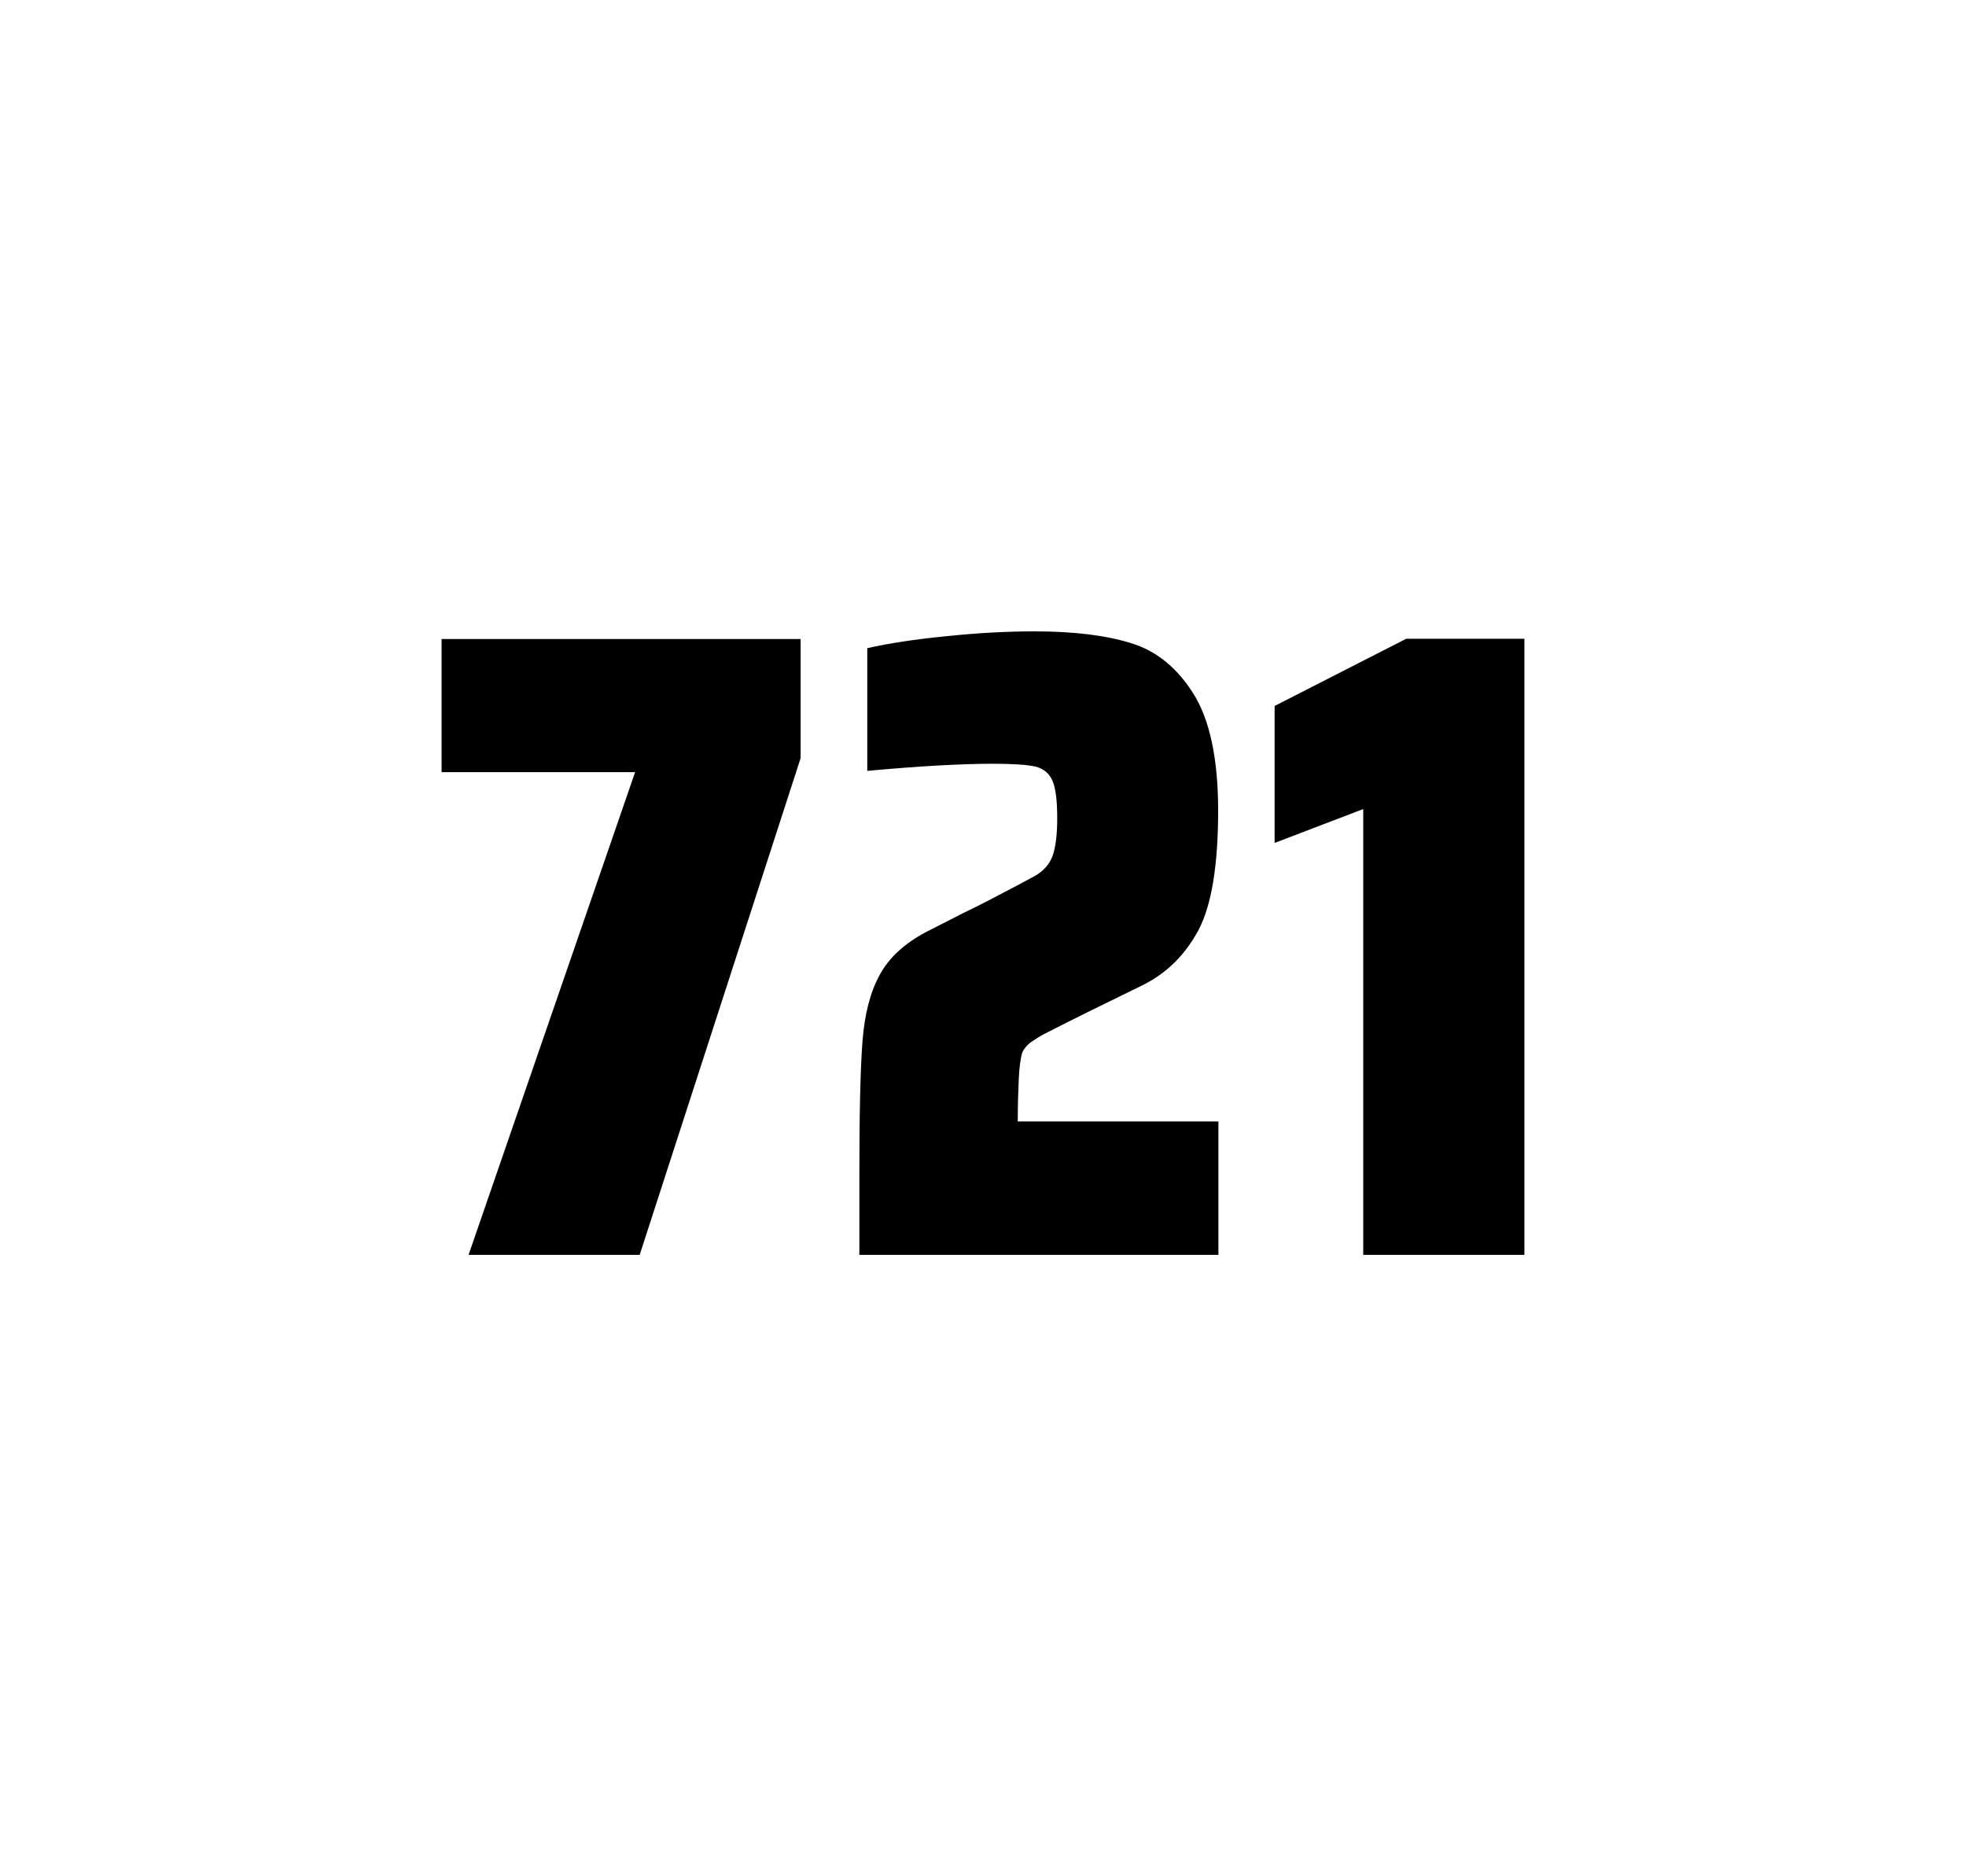
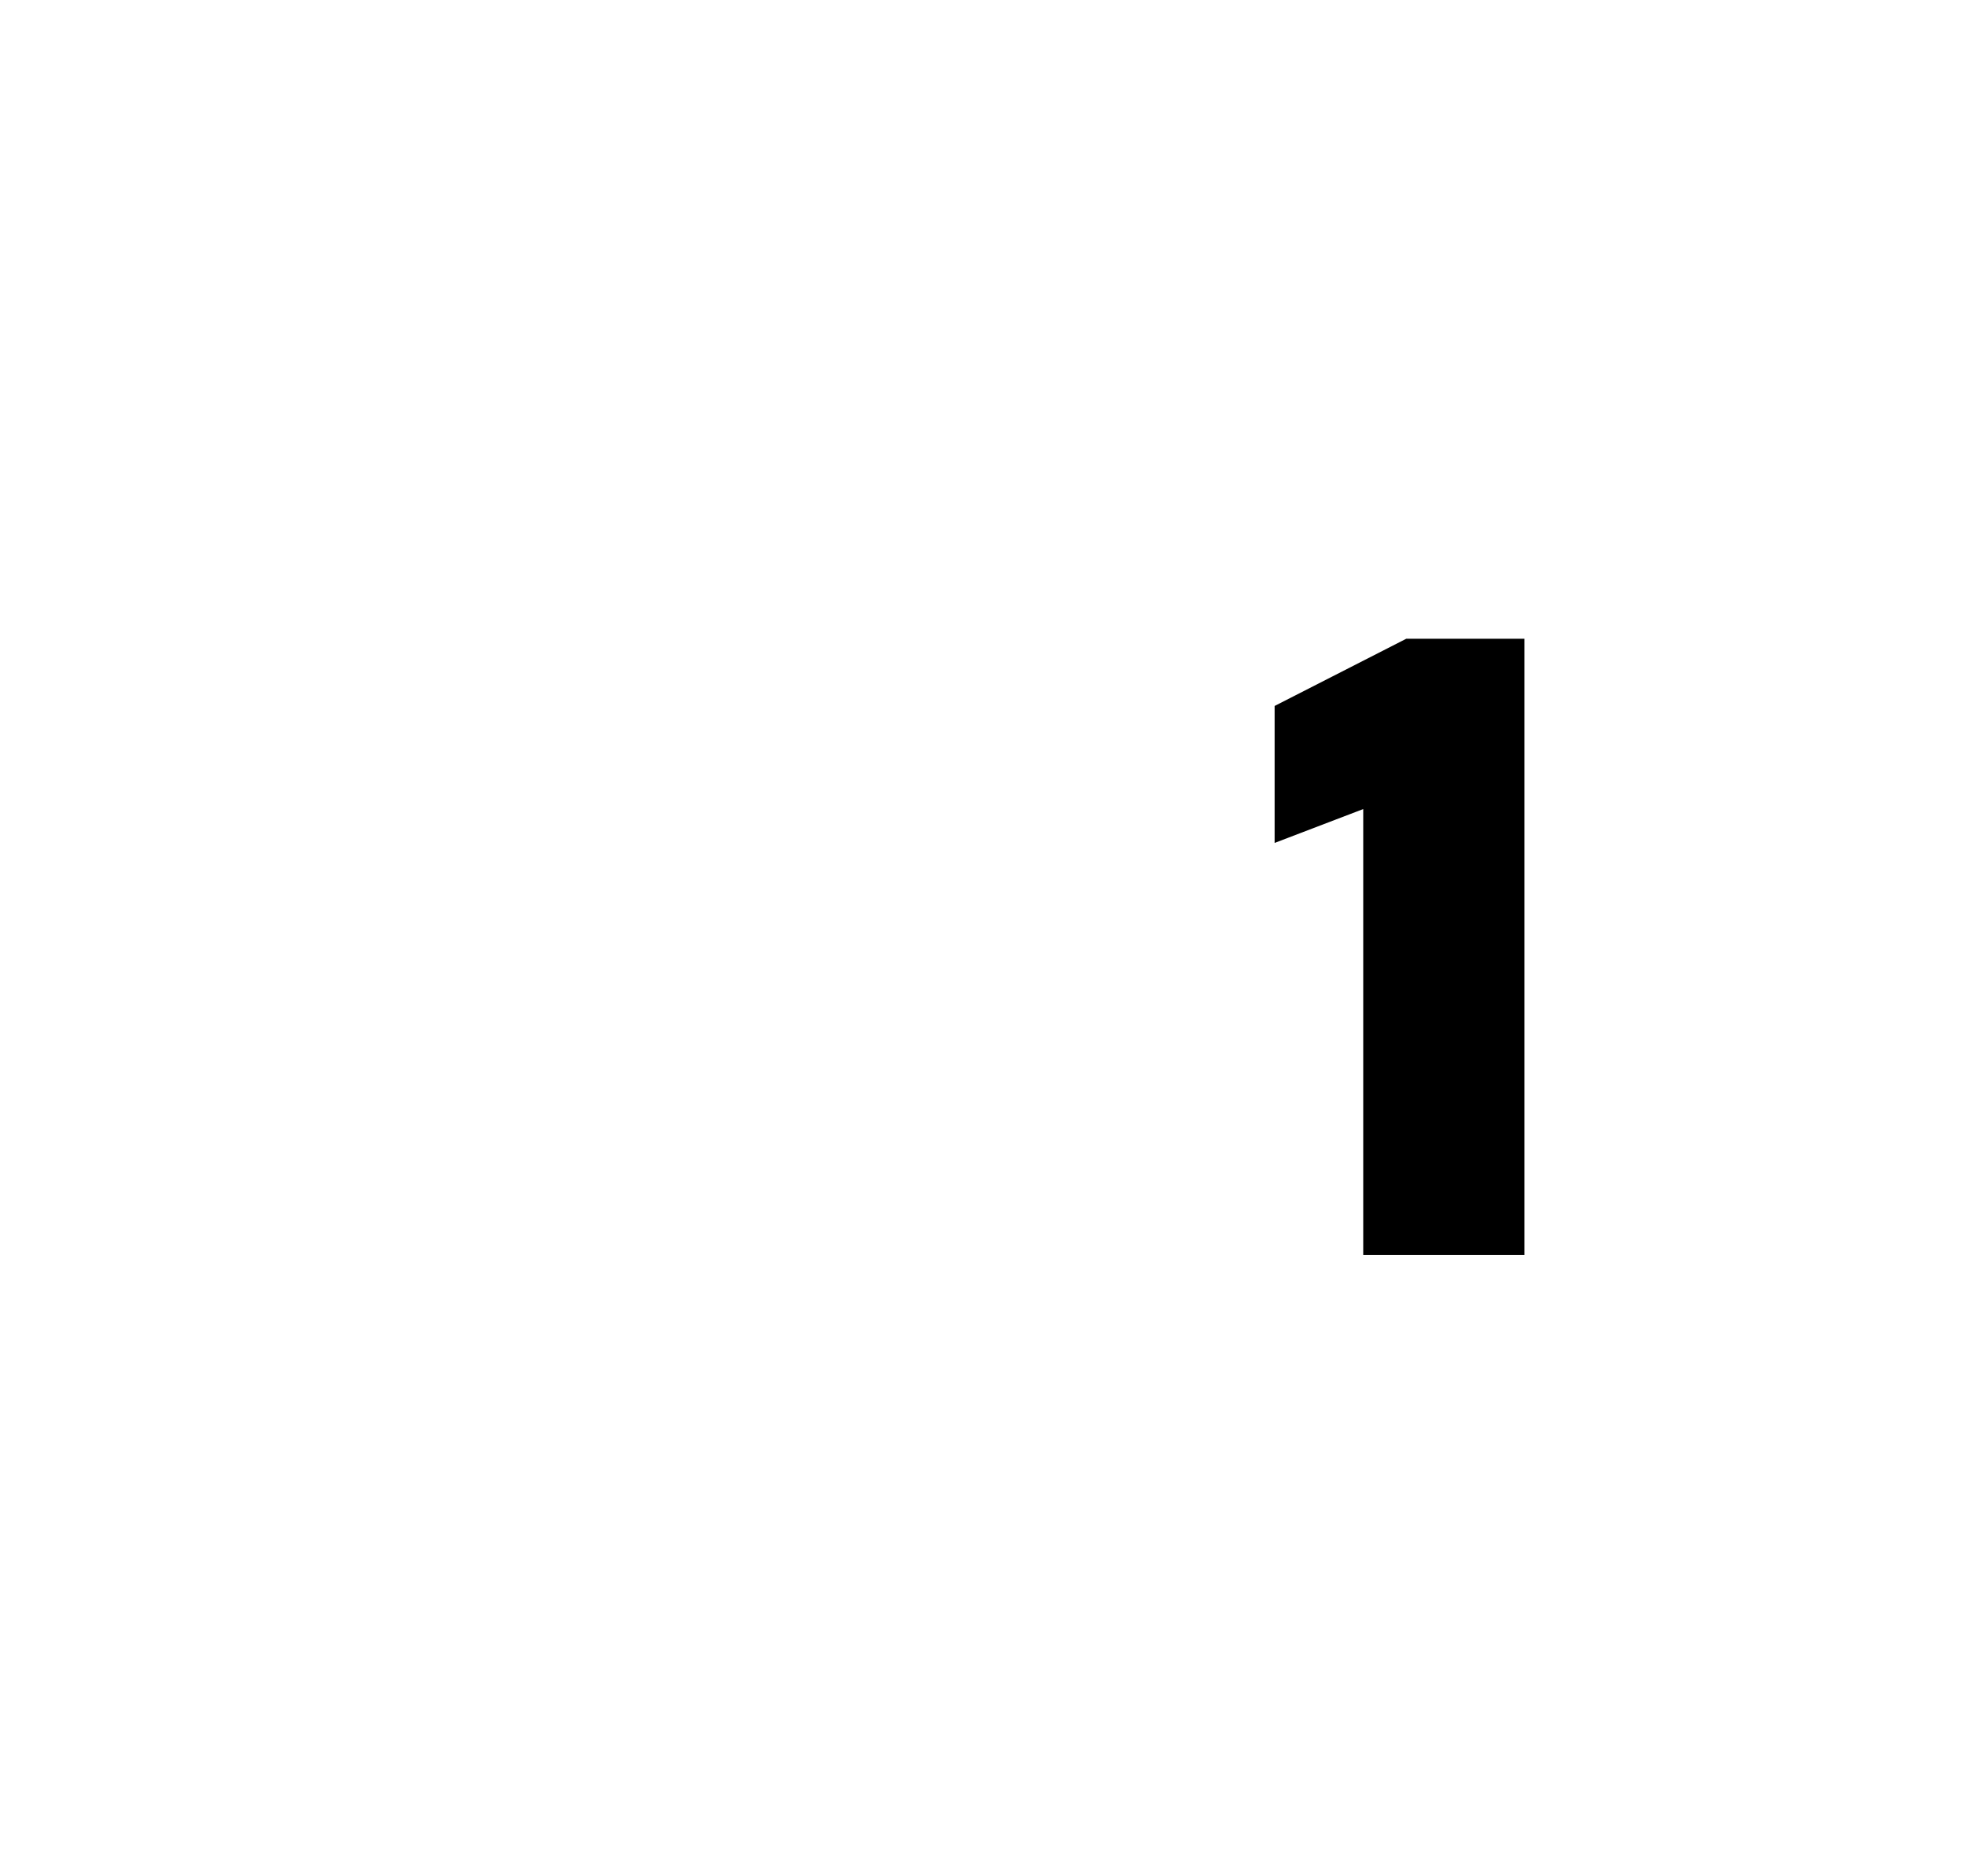
<svg xmlns="http://www.w3.org/2000/svg" version="1.1" id="wrapper" x="0px" y="0px" viewBox="0 0 772.1 737" style="enable-background:new 0 0 772.1 737;">
  <style type="text/css">
	.st0{fill:none;}
</style>
-   <path id="frame" class="st0" d="M 1.5 0 L 770.5 0 C 771.3 0 772 0.7 772 1.5 L 772 735.4 C 772 736.2 771.3 736.9 770.5 736.9 L 1.5 736.9 C 0.7 736.9 0 736.2 0 735.4 L 0 1.5 C 0 0.7 0.7 0 1.5 0 Z" />
+   <path id="frame" class="st0" d="M 1.5 0 L 770.5 0 C 771.3 0 772 0.7 772 1.5 L 772 735.4 L 1.5 736.9 C 0.7 736.9 0 736.2 0 735.4 L 0 1.5 C 0 0.7 0.7 0 1.5 0 Z" />
  <g id="numbers">
-     <path id="seven" d="M 184.023 492.9 L 249.423 303.3 L 173.423 303.3 L 173.423 251 L 314.423 251 L 314.423 297.8 L 251.223 492.9 L 184.023 492.9 Z" />
-     <path id="two" d="M 400.097 423.8 C 399.897 428.4 399.697 433.9 399.697 440.5 L 478.497 440.5 L 478.497 492.9 L 337.497 492.9 L 337.497 460.5 C 337.497 437.1 337.897 420 338.697 409.3 C 339.497 398.6 341.697 389.9 345.397 383.1 C 348.997 376.3 355.097 370.7 363.497 366.2 L 378.597 358.5 C 383.497 356.2 390.397 352.6 399.297 347.9 C 400.197 347.4 402.497 346.2 406.197 344.2 C 409.797 342.2 412.197 339.5 413.397 336.1 C 414.597 332.7 415.197 327.8 415.197 321.5 C 415.197 314.5 414.597 309.5 413.297 306.6 C 411.997 303.7 409.797 301.9 406.597 301.1 C 403.397 300.4 397.997 300 390.197 300 C 377.797 300 361.197 300.9 340.597 302.8 L 340.597 254.6 C 348.997 252.7 359.397 251.1 371.697 249.9 C 383.997 248.6 395.597 248 406.297 248 C 421.497 248 434.097 249.5 444.097 252.6 C 454.097 255.6 462.297 262.3 468.697 272.5 C 475.097 282.7 478.397 298 478.397 318.4 C 478.397 340 475.797 355.6 470.697 365.3 C 465.497 375 458.297 382.2 448.897 386.9 C 432.497 394.9 419.697 401.2 410.597 405.9 C 408.697 406.8 406.897 408 405.097 409.2 C 403.297 410.5 402.097 412 401.397 413.6 C 400.797 415.9 400.297 419.2 400.097 423.8 Z" />
    <path id="one" d="M 535.377 492.9 L 535.377 317.8 L 500.577 331.1 L 500.577 277.3 L 552.277 250.9 L 598.677 250.9 L 598.677 492.9 L 535.377 492.9 Z" />
  </g>
</svg>